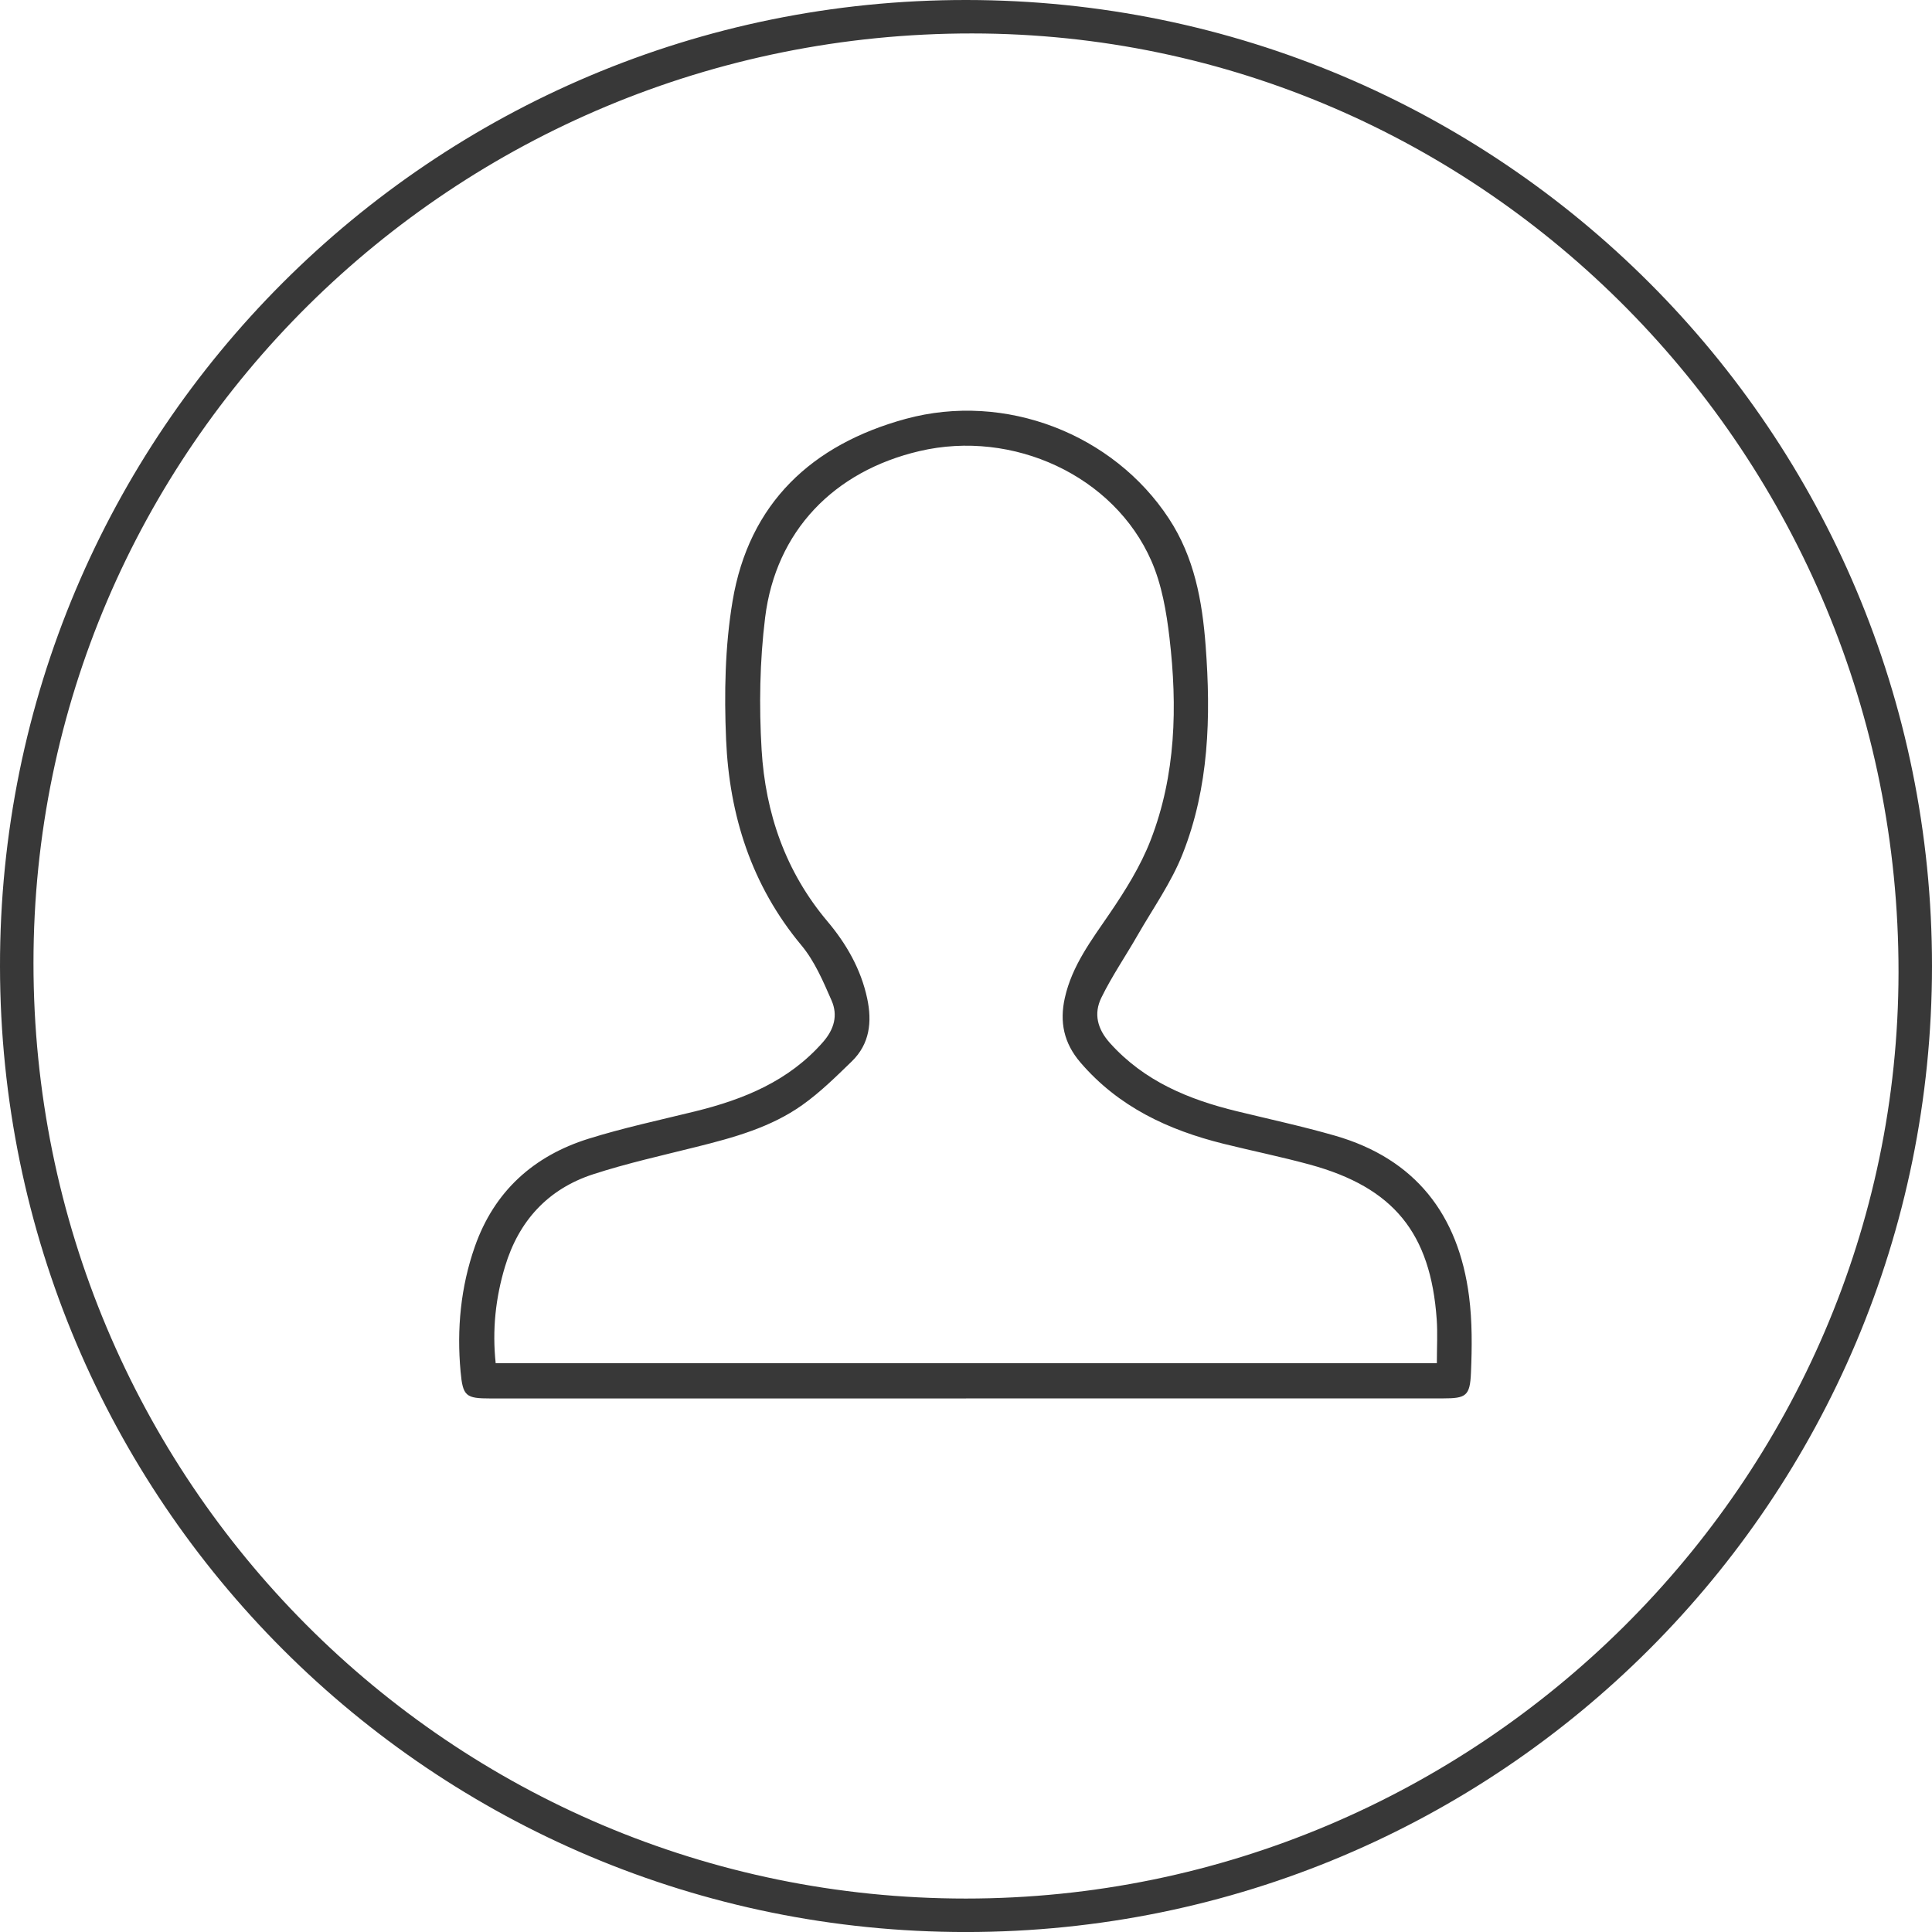
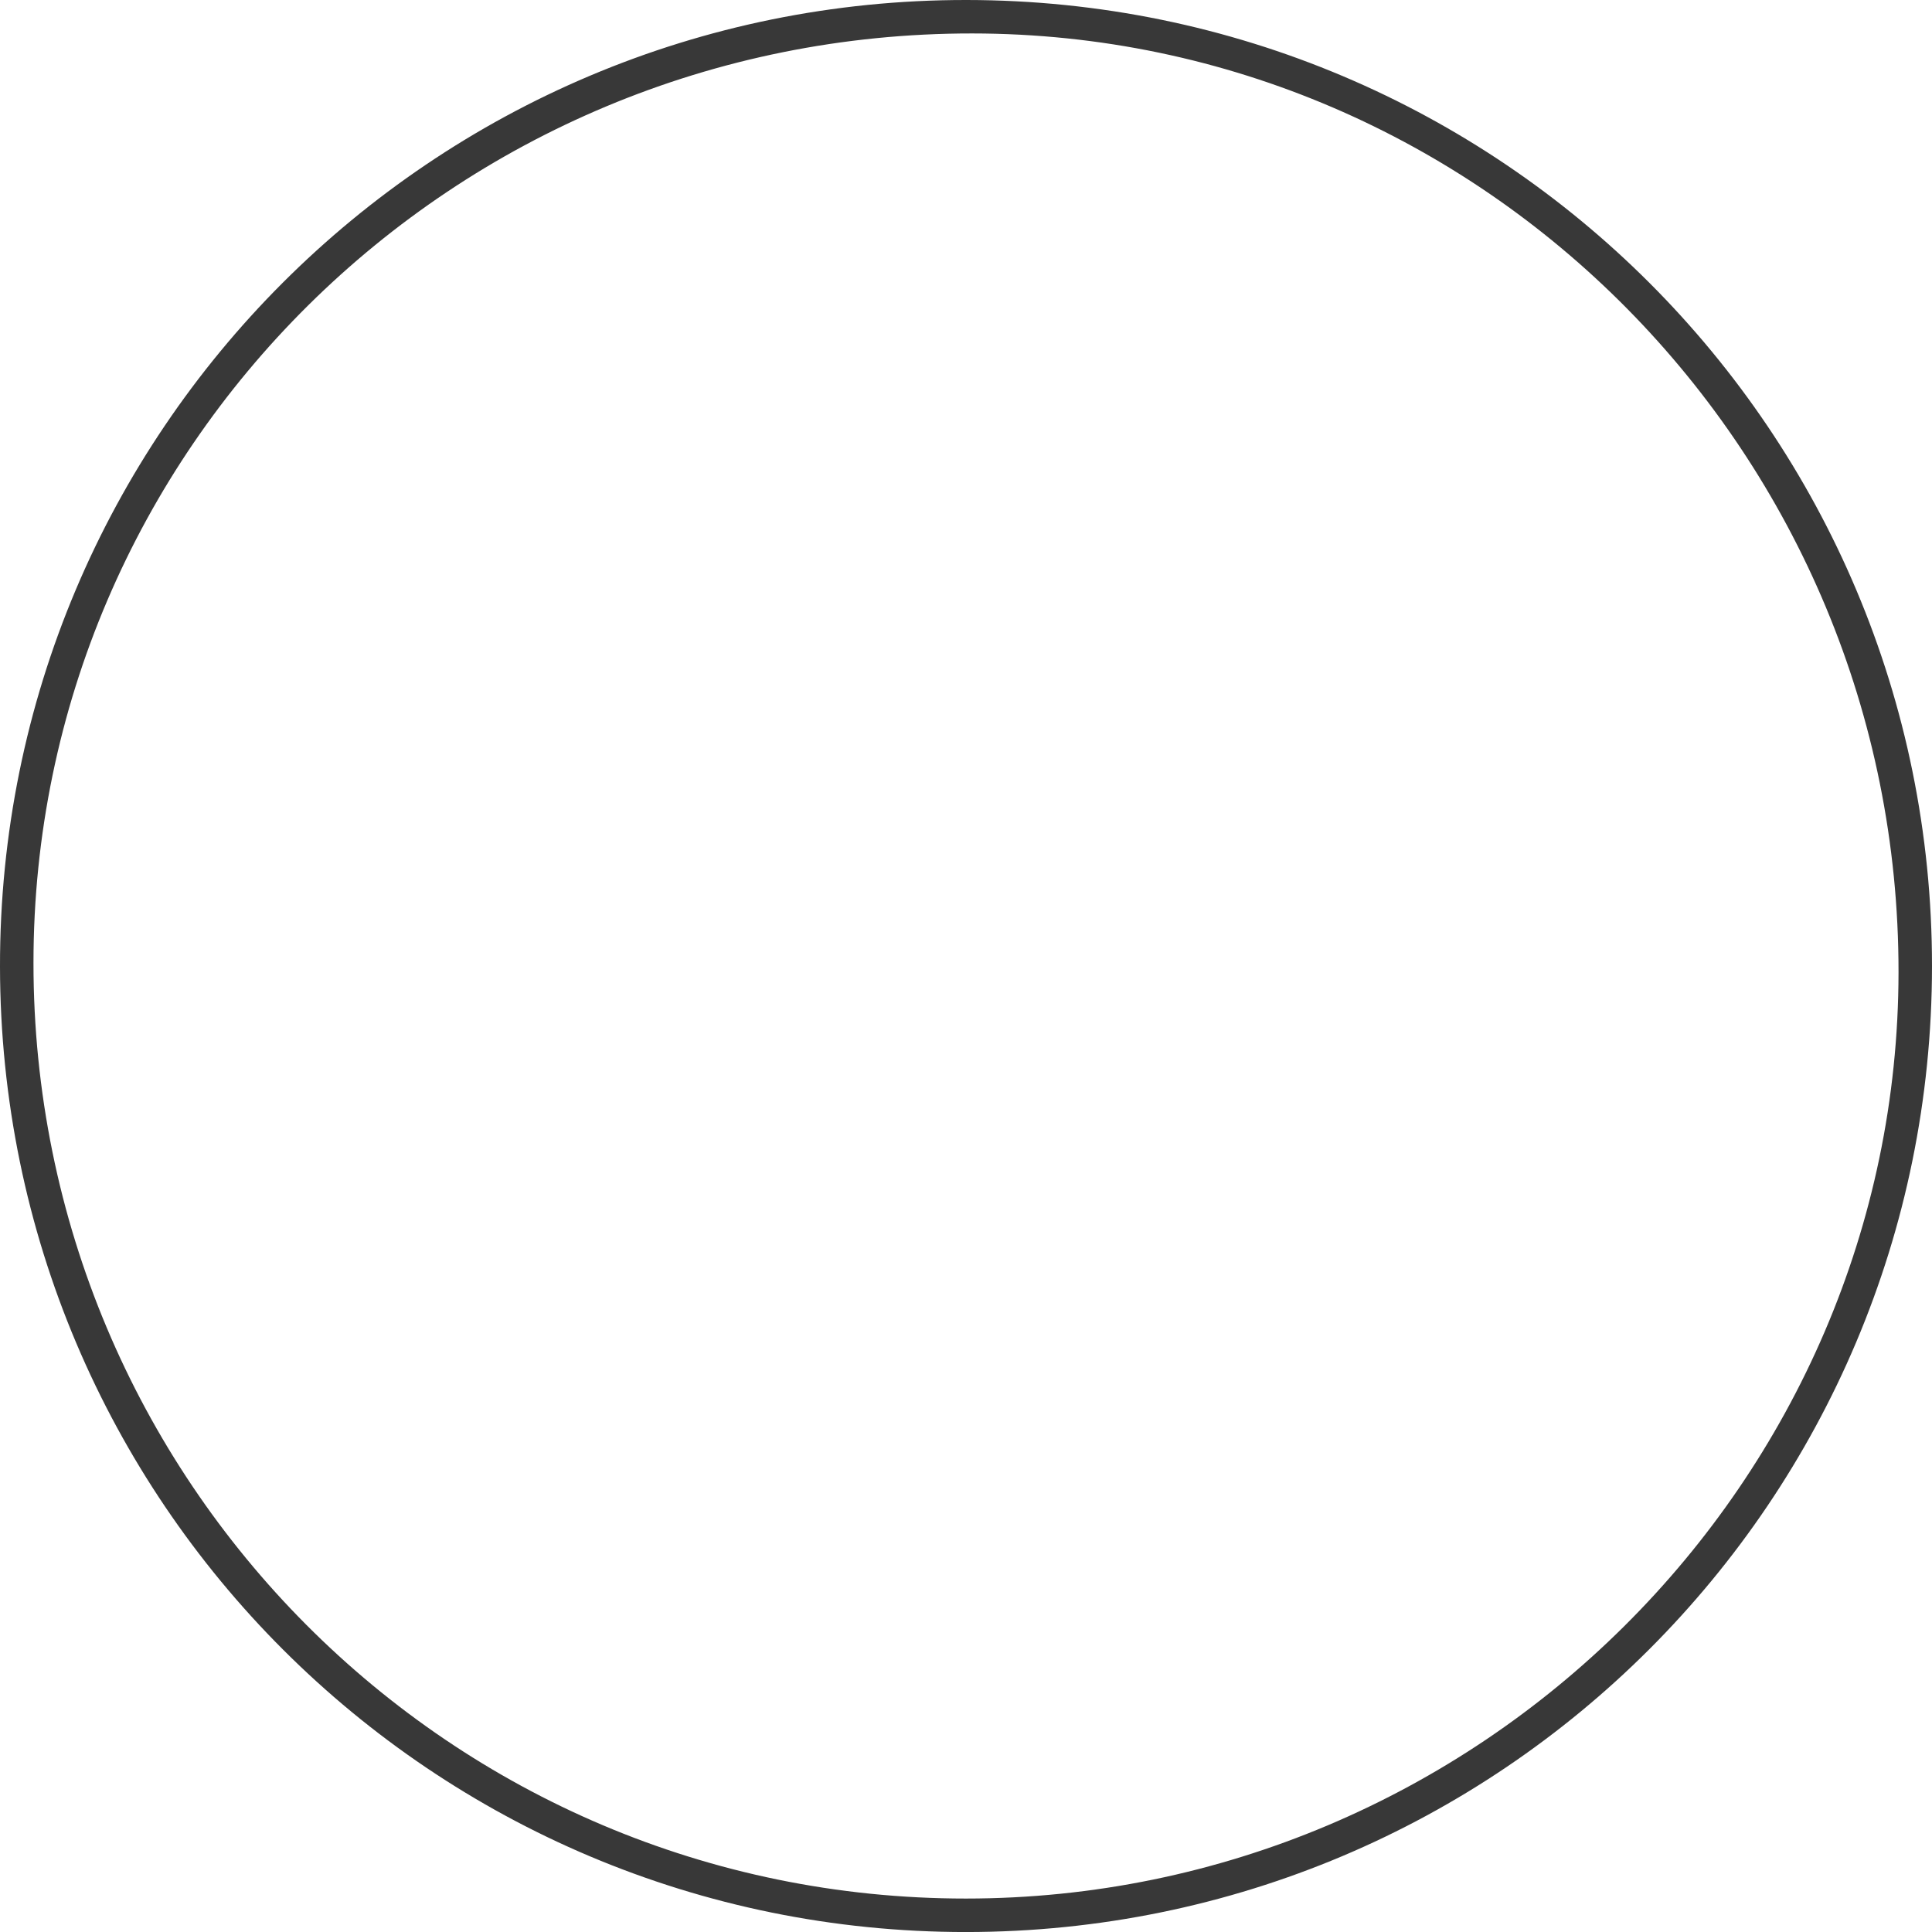
<svg xmlns="http://www.w3.org/2000/svg" id="Layer_1" viewBox="0 0 639.99 640">
  <defs>
    <style>.cls-1{fill:#383838;}</style>
  </defs>
  <path class="cls-1" d="M320.07,640C143.25,640.09,.21,497.16,0,320.19-.21,143.25,143.18-.15,320.17,0c176.93,.15,319.88,143.2,319.82,320.04-.05,176.9-143.01,319.87-319.92,319.96Zm-.13-11.09c169.69-.01,308.82-138.19,308.96-306.86,.15-171.44-137.44-310.87-306.86-310.97C150.17,10.98,11.11,148.66,11.09,318.95c-.02,171.42,138.04,309.97,308.86,309.96Z" />
-   <path class="cls-1" d="M320,463.25c-52.5,0-104.99,0-157.49,0-8.22,0-9.19-.71-9.94-8.9-1.29-14.1,.02-27.97,4.72-41.39,6.43-18.34,19.45-30.05,37.68-35.75,11.58-3.62,23.5-6.16,35.29-9.06,16.12-3.97,31-10.01,42.34-22.93,3.77-4.3,4.99-8.92,2.87-13.78-2.78-6.35-5.61-13.03-9.98-18.27-16.55-19.85-23.9-43.06-24.97-68.21-.65-15.23-.37-30.81,2.14-45.8,5.43-32.49,26.27-51.92,57.34-60.4,33-9,68.8,4.99,87.19,33,8.45,12.86,11.07,27.3,12.19,42.23,1.77,23.47,1.13,46.8-7.65,68.94-3.75,9.46-9.82,18.02-14.93,26.93-3.95,6.89-8.48,13.5-11.96,20.61-2.59,5.28-1.39,10.35,2.88,15.09,11.36,12.63,26.06,18.67,42.01,22.55,10.83,2.64,21.75,5,32.46,8.08,26.71,7.68,40.95,26.22,44.44,53.22,1.08,8.36,.99,16.95,.63,25.4-.32,7.64-1.68,8.42-9.26,8.42-52.66,0-105.33,0-157.99,0Zm155.97-11.68c0-5.24,.28-9.91-.05-14.53-2.01-28.61-14.32-43.69-41.99-51.25-9.47-2.59-19.11-4.54-28.64-6.91-18.3-4.55-34.76-12.21-47.39-26.93-5.52-6.44-6.94-13.4-5.17-21.37,2.38-10.71,8.84-19.16,14.87-28,5.2-7.63,10.23-15.69,13.55-24.25,8.38-21.6,8.91-44.29,6.26-66.99-1.01-8.66-2.55-17.67-6.02-25.57-12.37-28.19-45.82-43.61-76.82-36.34-28.39,6.65-47.56,26.51-51.11,55.1-1.79,14.45-2.04,29.28-1.17,43.83,1.26,20.99,7.9,40.37,21.81,56.85,6.26,7.42,11.09,15.82,13.16,25.51,1.66,7.77,.86,15.08-5.09,20.86-5.23,5.08-10.49,10.27-16.41,14.47-10.47,7.44-22.76,10.79-35.09,13.87-11.45,2.87-23.03,5.43-34.23,9.08-14.95,4.88-24.6,15.45-29.14,30.53-3.14,10.41-4.28,21.02-3.1,32.04H475.97Z" />
</svg>